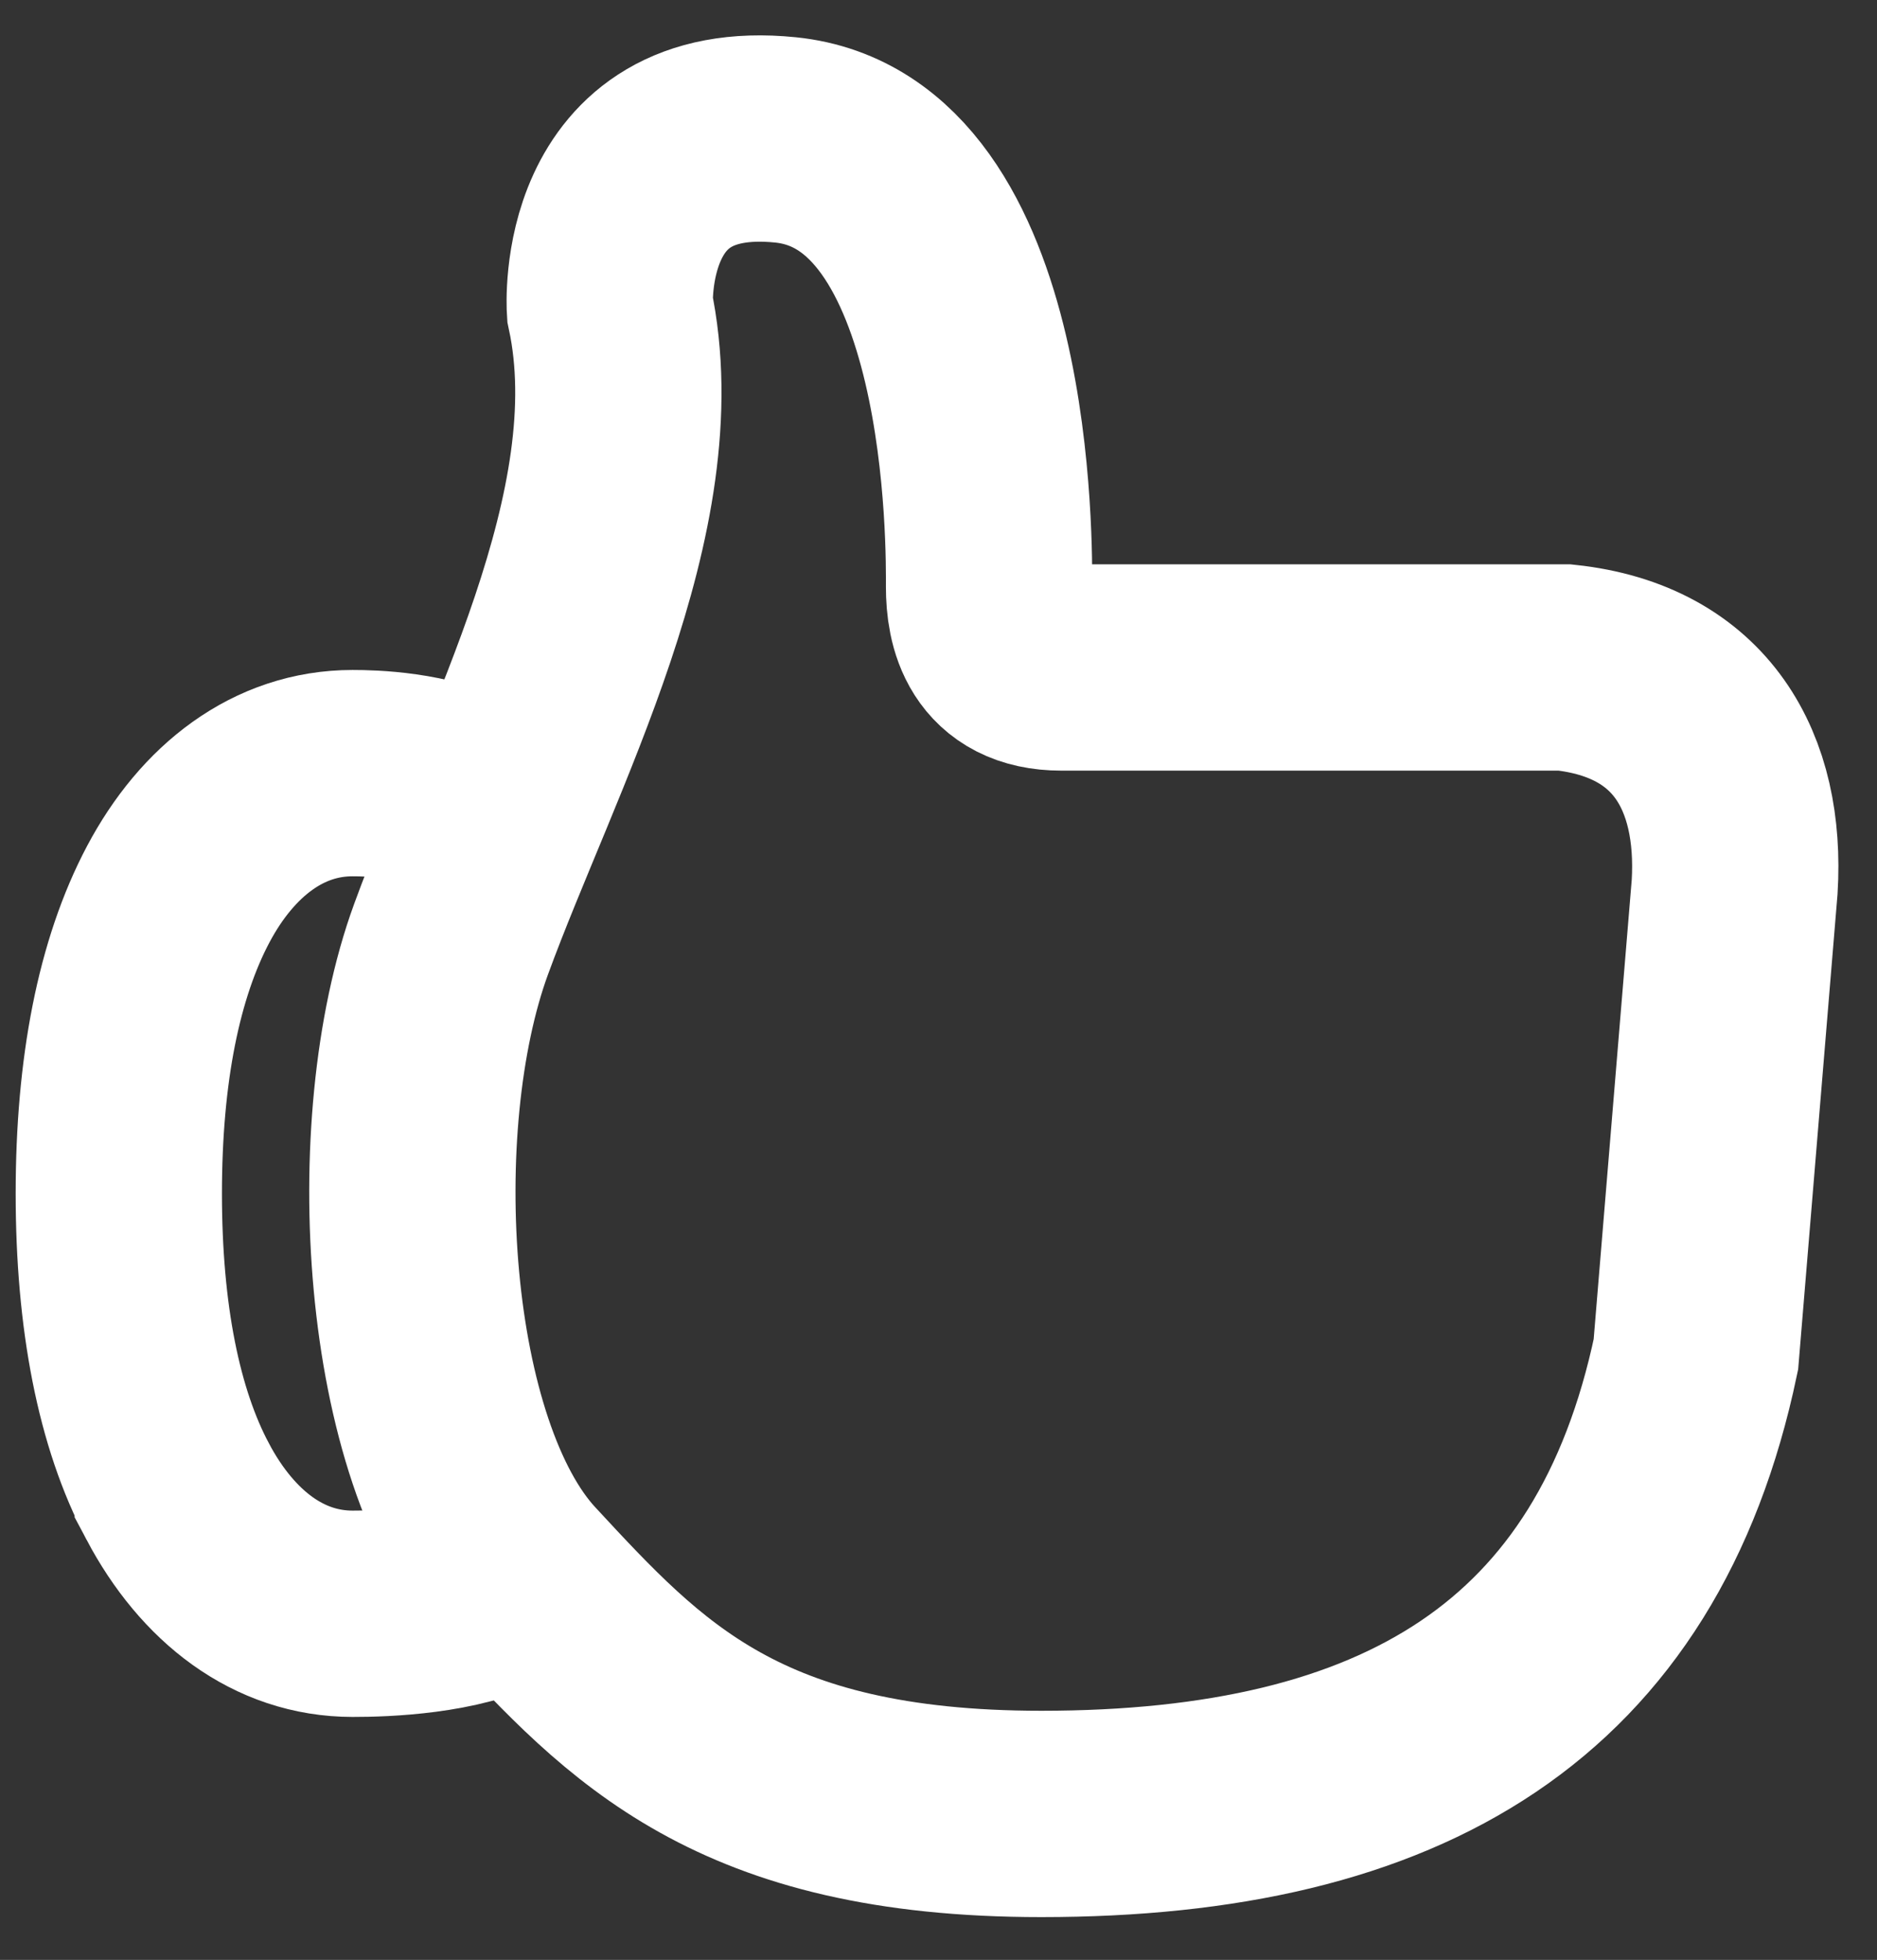
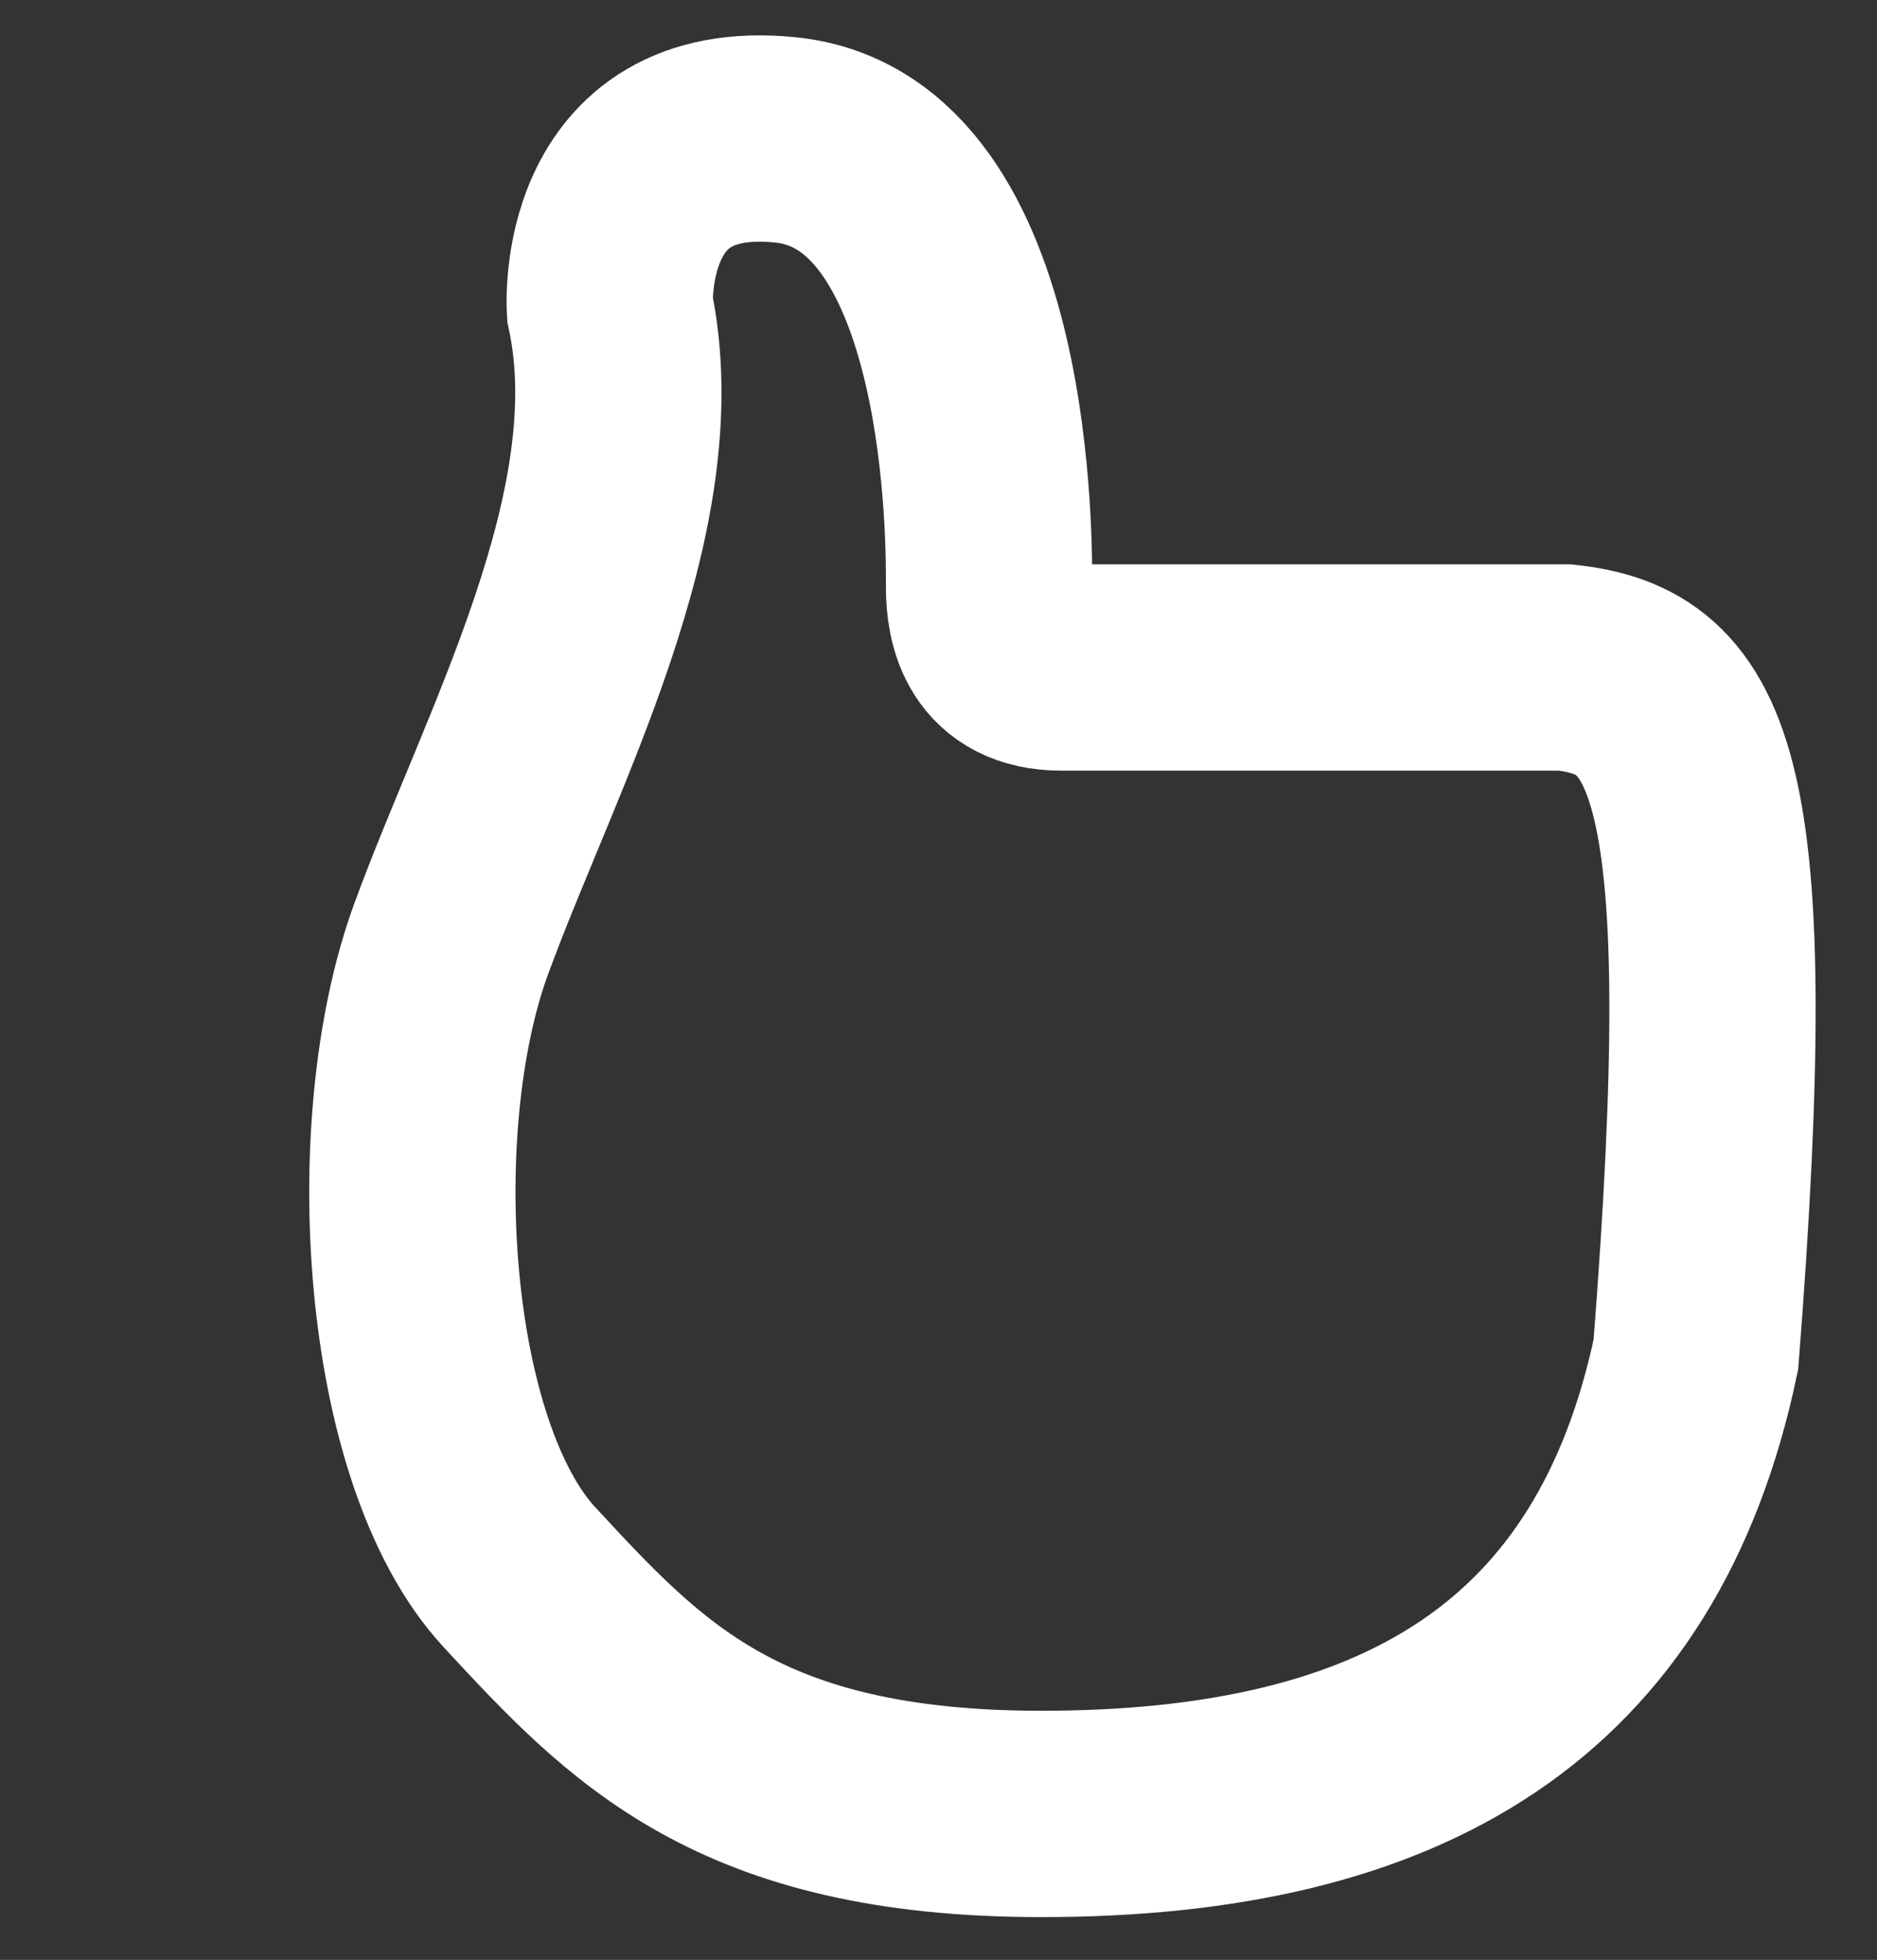
<svg xmlns="http://www.w3.org/2000/svg" width="91" height="95" viewBox="0 0 24.077 25.135" version="1.1" id="svg5">
  <rect x="0" y="0" width="24.077" height="25.135" fill="#333333" stroke="none" />
  <defs id="defs2">
    <clipPath id="clip0_2245_4025">
      <rect width="68" height="108" fill="#ffffff" id="rect938" x="0" y="0" />
    </clipPath>
  </defs>
-   <path style="fill:none;stroke:#ffffff;stroke-width:2.646;stroke-linecap:butt;stroke-linejoin:miter;stroke-miterlimit:4;stroke-dasharray:none;stroke-opacity:1" d="m 7.823,3.954 c 0.555,2.606 -1.148,5.662 -2.037,8.091 -0.872,2.383 -0.605,6.582 0.878,8.183 1.483,1.601 2.803,3.035 6.694,3.035 4.628,0 7.516,-1.709 8.396,-5.893 l 0.497,-5.997 C 22.339,9.901 21.699,8.735 20.072,8.56 h -6.457 c -0.81,0 -0.928,-0.609 -0.928,-1.033 0,-0.424 0.068,-5.46 -2.611,-5.733 C 7.67,1.549 7.823,3.954 7.823,3.954 Z" id="path5551" />
-   <path style="fill:none;stroke:#ffffff;stroke-width:2.646;stroke-miterlimit:4;stroke-dasharray:none;stroke-opacity:1" d="m 6.448,20.354 c -0.582,0.309 -1.519,0.343 -1.925,0.342 h -8.24e-5 c -0.945,0 -1.731,-0.601 -2.243,-1.567 l -1.83e-5,-1.9e-5 C 1.781,18.191 1.524,16.89 1.524,15.306 c 0,-1.584 0.257,-2.884 0.762,-3.837 0.505,-0.953 1.291,-1.554 2.236,-1.554 0.239,0 0.949,0.015 1.504,0.301" id="path8076" />
+   <path style="fill:none;stroke:#ffffff;stroke-width:2.646;stroke-linecap:butt;stroke-linejoin:miter;stroke-miterlimit:4;stroke-dasharray:none;stroke-opacity:1" d="m 7.823,3.954 c 0.555,2.606 -1.148,5.662 -2.037,8.091 -0.872,2.383 -0.605,6.582 0.878,8.183 1.483,1.601 2.803,3.035 6.694,3.035 4.628,0 7.516,-1.709 8.396,-5.893 C 22.339,9.901 21.699,8.735 20.072,8.56 h -6.457 c -0.81,0 -0.928,-0.609 -0.928,-1.033 0,-0.424 0.068,-5.46 -2.611,-5.733 C 7.67,1.549 7.823,3.954 7.823,3.954 Z" id="path5551" />
</svg>